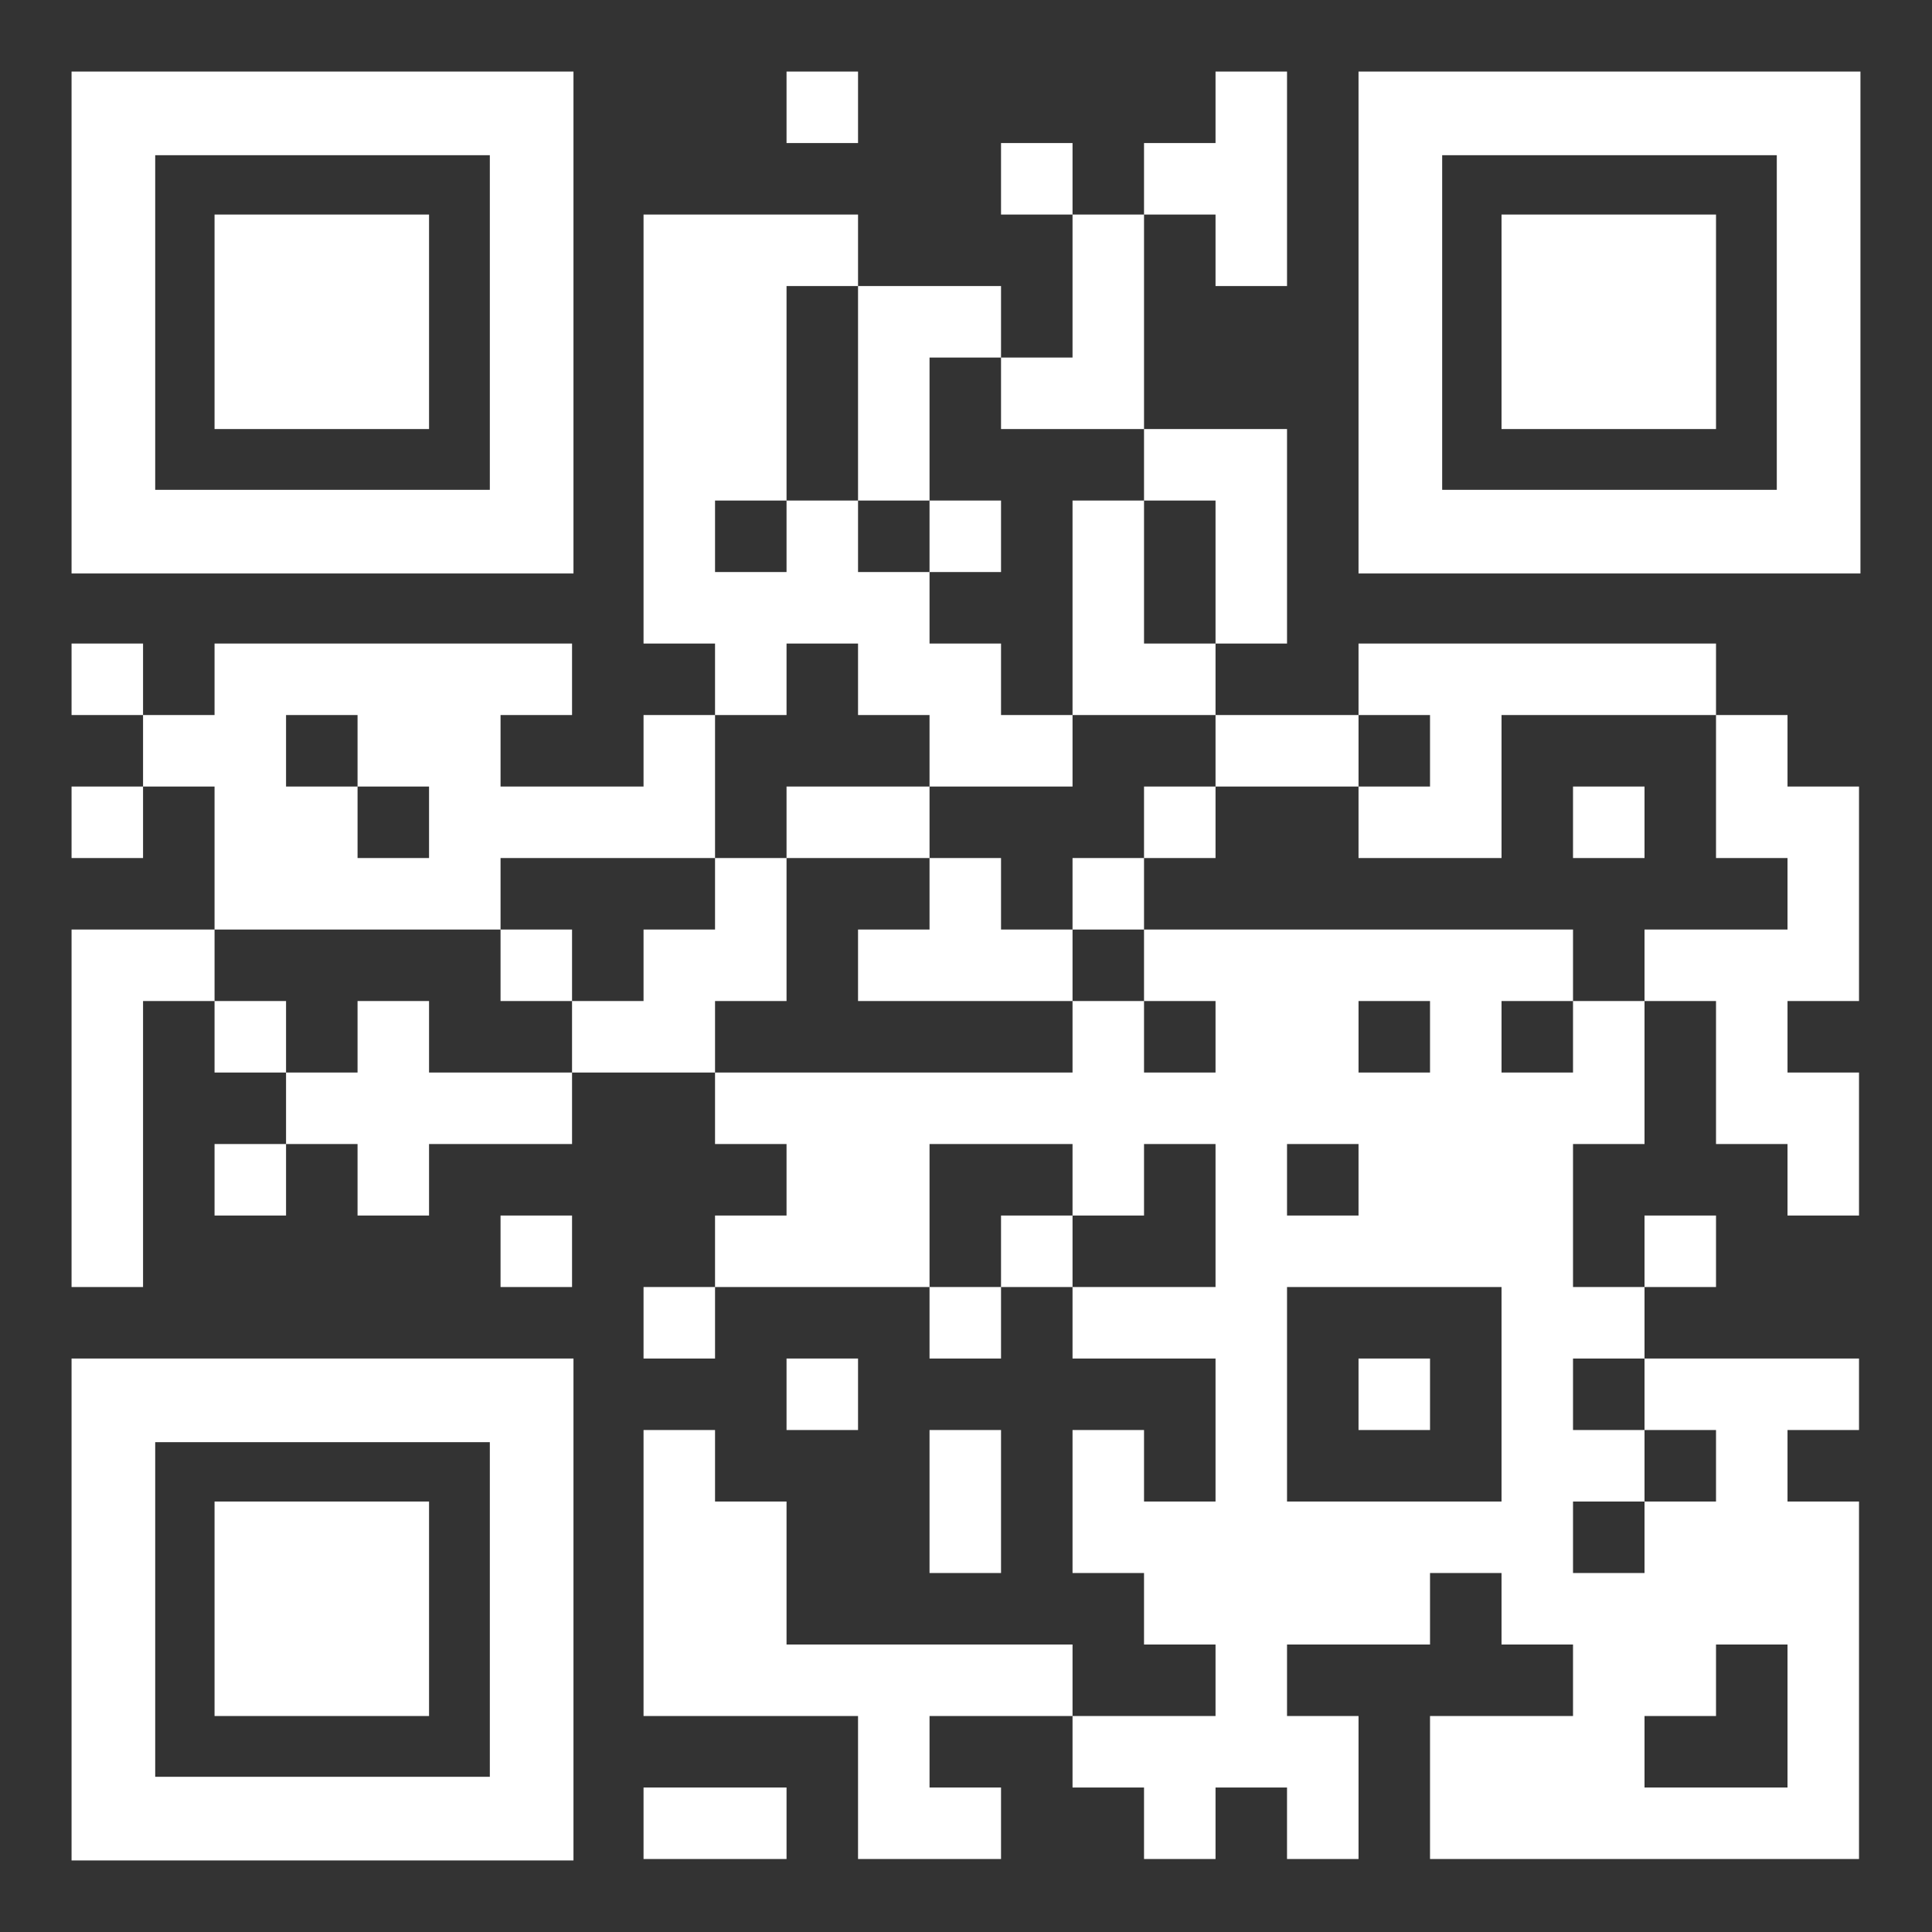
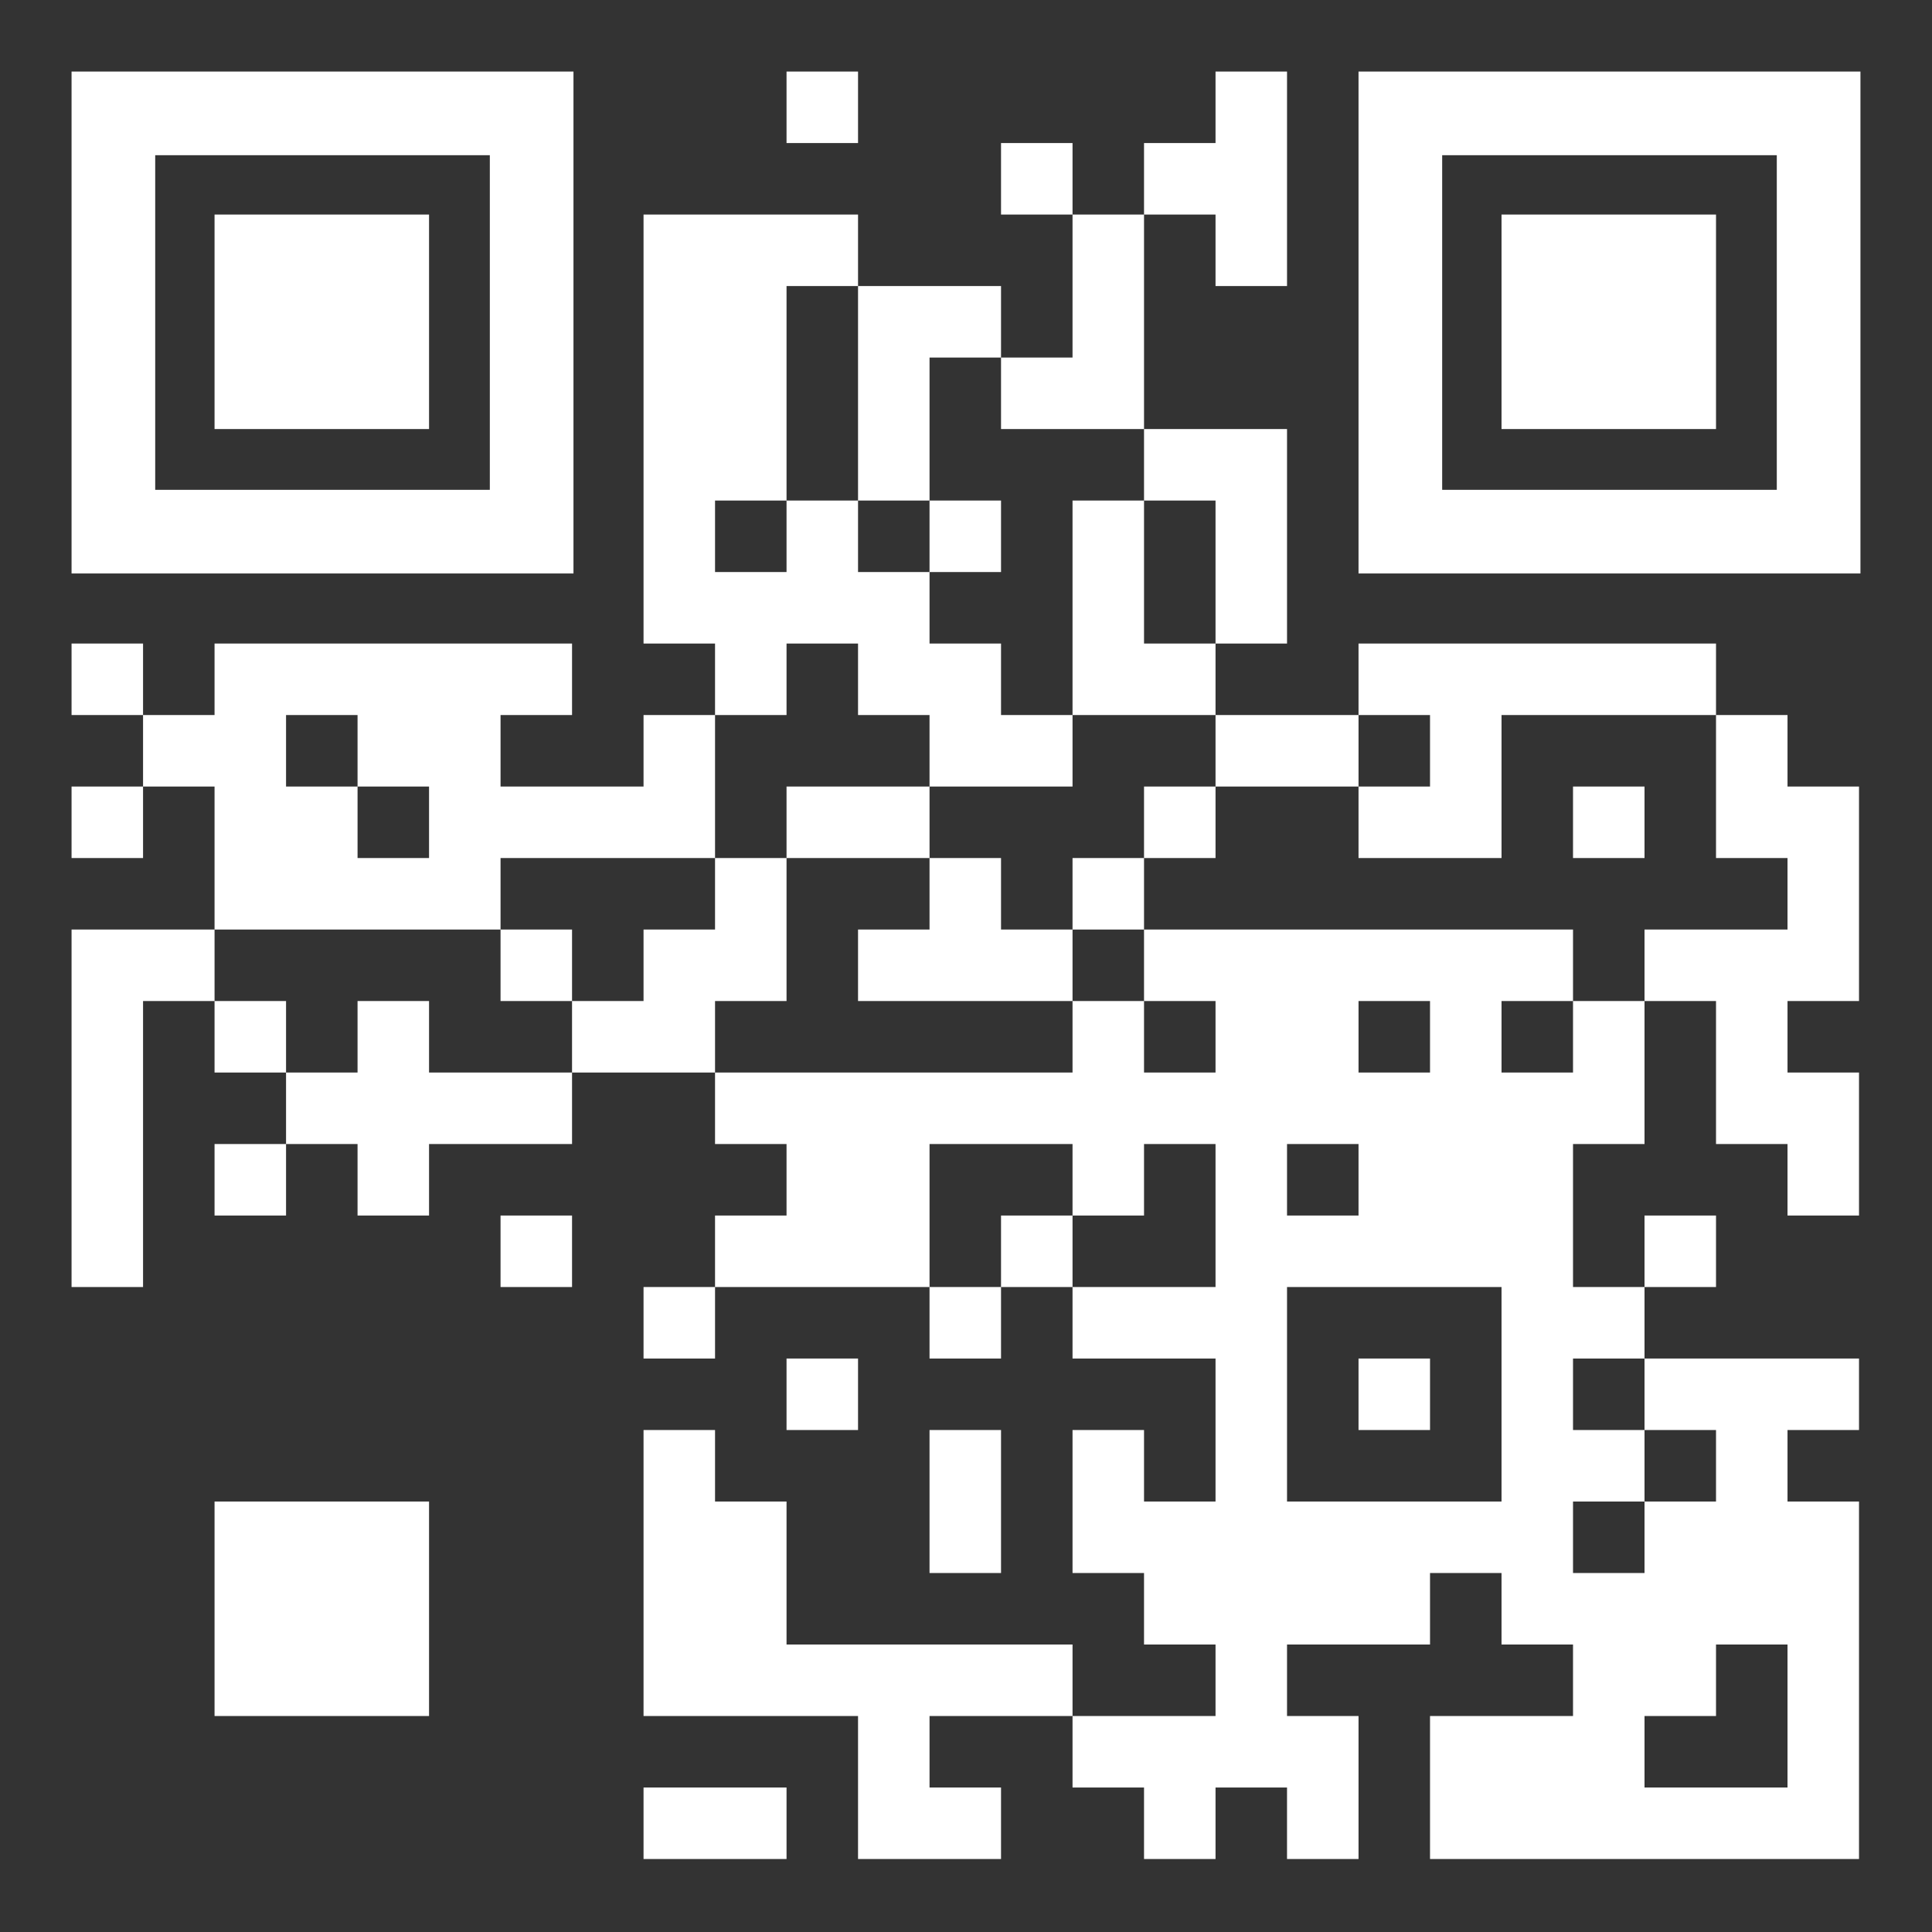
<svg xmlns="http://www.w3.org/2000/svg" width="135" height="135" viewBox="0 0 135 135" fill="none">
  <rect x="0" y="0" width="135" height="135" fill="#333333" stroke="none" />
  <path d="M54.96 5H59.956V9.996H54.96V5ZM84.936 5H89.932V9.996H84.936V5ZM69.948 9.996H74.944V14.992H69.948V9.996ZM79.94 9.996H84.936V14.992H79.94V9.996ZM84.936 9.996H89.932V14.992H84.936V9.996ZM44.968 14.992H49.964V19.988H44.968V14.992ZM49.964 14.992H54.96V19.988H49.964V14.992ZM54.96 14.992H59.956V19.988H54.96V14.992ZM74.944 14.992H79.94V19.988H74.944V14.992ZM84.936 14.992H89.932V19.988H84.936V14.992ZM44.968 19.988H49.964V24.984H44.968V19.988ZM49.964 19.988H54.96V24.984H49.964V19.988ZM59.956 19.988H64.952V24.984H59.956V19.988ZM64.952 19.988H69.948V24.984H64.952V19.988ZM74.944 19.988H79.94V24.984H74.944V19.988ZM44.968 24.984H49.964V29.98H44.968V24.984ZM49.964 24.984H54.96V29.98H49.964V24.984ZM59.956 24.984H64.952V29.98H59.956V24.984ZM69.948 24.984H74.944V29.98H69.948V24.984ZM74.944 24.984H79.94V29.98H74.944V24.984ZM44.968 29.98H49.964V34.976H44.968V29.98ZM49.964 29.98H54.96V34.976H49.964V29.98ZM59.956 29.98H64.952V34.976H59.956V29.98ZM79.94 29.98H84.936V34.976H79.94V29.98ZM84.936 29.98H89.932V34.976H84.936V29.98ZM44.968 34.976H49.964V39.972H44.968V34.976ZM54.96 34.976H59.956V39.972H54.96V34.976ZM64.952 34.976H69.948V39.972H64.952V34.976ZM74.944 34.976H79.94V39.972H74.944V34.976ZM84.936 34.976H89.932V39.972H84.936V34.976ZM44.968 39.972H49.964V44.968H44.968V39.972ZM49.964 39.972H54.96V44.968H49.964V39.972ZM54.96 39.972H59.956V44.968H54.96V39.972ZM59.956 39.972H64.952V44.968H59.956V39.972ZM74.944 39.972H79.94V44.968H74.944V39.972ZM84.936 39.972H89.932V44.968H84.936V39.972ZM5 44.968H9.996V49.964H5V44.968ZM14.992 44.968H19.988V49.964H14.992V44.968ZM19.988 44.968H24.984V49.964H19.988V44.968ZM24.984 44.968H29.98V49.964H24.984V44.968ZM29.98 44.968H34.976V49.964H29.98V44.968ZM34.976 44.968H39.972V49.964H34.976V44.968ZM49.964 44.968H54.96V49.964H49.964V44.968ZM59.956 44.968H64.952V49.964H59.956V44.968ZM64.952 44.968H69.948V49.964H64.952V44.968ZM74.944 44.968H79.94V49.964H74.944V44.968ZM79.94 44.968H84.936V49.964H79.94V44.968ZM94.928 44.968H99.924V49.964H94.928V44.968ZM99.924 44.968H104.92V49.964H99.924V44.968ZM104.92 44.968H109.916V49.964H104.92V44.968ZM109.916 44.968H114.912V49.964H109.916V44.968ZM114.912 44.968H119.908V49.964H114.912V44.968ZM9.996 49.964H14.992V54.96H9.996V49.964ZM14.992 49.964H19.988V54.96H14.992V49.964ZM24.984 49.964H29.98V54.96H24.984V49.964ZM29.98 49.964H34.976V54.96H29.98V49.964ZM44.968 49.964H49.964V54.96H44.968V49.964ZM64.952 49.964H69.948V54.96H64.952V49.964ZM69.948 49.964H74.944V54.96H69.948V49.964ZM84.936 49.964H89.932V54.96H84.936V49.964ZM89.932 49.964H94.928V54.96H89.932V49.964ZM99.924 49.964H104.92V54.96H99.924V49.964ZM119.908 49.964H124.904V54.96H119.908V49.964ZM5 54.96H9.996V59.956H5V54.96ZM14.992 54.96H19.988V59.956H14.992V54.96ZM19.988 54.96H24.984V59.956H19.988V54.96ZM29.98 54.96H34.976V59.956H29.98V54.96ZM34.976 54.96H39.972V59.956H34.976V54.96ZM39.972 54.96H44.968V59.956H39.972V54.96ZM44.968 54.96H49.964V59.956H44.968V54.96ZM54.96 54.96H59.956V59.956H54.96V54.96ZM59.956 54.96H64.952V59.956H59.956V54.96ZM79.94 54.96H84.936V59.956H79.94V54.96ZM94.928 54.96H99.924V59.956H94.928V54.96ZM99.924 54.96H104.92V59.956H99.924V54.96ZM109.916 54.96H114.912V59.956H109.916V54.96ZM119.908 54.96H124.904V59.956H119.908V54.96ZM124.904 54.96H129.9V59.956H124.904V54.96ZM14.992 59.956H19.988V64.952H14.992V59.956ZM19.988 59.956H24.984V64.952H19.988V59.956ZM24.984 59.956H29.98V64.952H24.984V59.956ZM29.98 59.956H34.976V64.952H29.98V59.956ZM49.964 59.956H54.96V64.952H49.964V59.956ZM64.952 59.956H69.948V64.952H64.952V59.956ZM74.944 59.956H79.94V64.952H74.944V59.956ZM124.904 59.956H129.9V64.952H124.904V59.956ZM5 64.952H9.996V69.948H5V64.952ZM9.996 64.952H14.992V69.948H9.996V64.952ZM34.976 64.952H39.972V69.948H34.976V64.952ZM44.968 64.952H49.964V69.948H44.968V64.952ZM49.964 64.952H54.96V69.948H49.964V64.952ZM59.956 64.952H64.952V69.948H59.956V64.952ZM64.952 64.952H69.948V69.948H64.952V64.952ZM69.948 64.952H74.944V69.948H69.948V64.952ZM79.94 64.952H84.936V69.948H79.94V64.952ZM84.936 64.952H89.932V69.948H84.936V64.952ZM89.932 64.952H94.928V69.948H89.932V64.952ZM94.928 64.952H99.924V69.948H94.928V64.952ZM99.924 64.952H104.92V69.948H99.924V64.952ZM104.92 64.952H109.916V69.948H104.92V64.952ZM114.912 64.952H119.908V69.948H114.912V64.952ZM119.908 64.952H124.904V69.948H119.908V64.952ZM124.904 64.952H129.9V69.948H124.904V64.952ZM5 69.948H9.996V74.944H5V69.948ZM14.992 69.948H19.988V74.944H14.992V69.948ZM24.984 69.948H29.98V74.944H24.984V69.948ZM39.972 69.948H44.968V74.944H39.972V69.948ZM44.968 69.948H49.964V74.944H44.968V69.948ZM74.944 69.948H79.94V74.944H74.944V69.948ZM84.936 69.948H89.932V74.944H84.936V69.948ZM89.932 69.948H94.928V74.944H89.932V69.948ZM99.924 69.948H104.92V74.944H99.924V69.948ZM109.916 69.948H114.912V74.944H109.916V69.948ZM119.908 69.948H124.904V74.944H119.908V69.948ZM5 74.944H9.996V79.94H5V74.944ZM19.988 74.944H24.984V79.94H19.988V74.944ZM24.984 74.944H29.98V79.94H24.984V74.944ZM29.98 74.944H34.976V79.94H29.98V74.944ZM34.976 74.944H39.972V79.94H34.976V74.944ZM49.964 74.944H54.96V79.94H49.964V74.944ZM54.96 74.944H59.956V79.94H54.96V74.944ZM59.956 74.944H64.952V79.94H59.956V74.944ZM64.952 74.944H69.948V79.94H64.952V74.944ZM69.948 74.944H74.944V79.94H69.948V74.944ZM74.944 74.944H79.94V79.94H74.944V74.944ZM79.94 74.944H84.936V79.94H79.94V74.944ZM84.936 74.944H89.932V79.94H84.936V74.944ZM89.932 74.944H94.928V79.94H89.932V74.944ZM94.928 74.944H99.924V79.94H94.928V74.944ZM99.924 74.944H104.92V79.94H99.924V74.944ZM104.92 74.944H109.916V79.94H104.92V74.944ZM109.916 74.944H114.912V79.94H109.916V74.944ZM119.908 74.944H124.904V79.94H119.908V74.944ZM124.904 74.944H129.9V79.94H124.904V74.944ZM5 79.94H9.996V84.936H5V79.94ZM14.992 79.94H19.988V84.936H14.992V79.94ZM24.984 79.94H29.98V84.936H24.984V79.94ZM54.96 79.94H59.956V84.936H54.96V79.94ZM59.956 79.94H64.952V84.936H59.956V79.94ZM74.944 79.94H79.94V84.936H74.944V79.94ZM84.936 79.94H89.932V84.936H84.936V79.94ZM94.928 79.94H99.924V84.936H94.928V79.94ZM99.924 79.94H104.92V84.936H99.924V79.94ZM104.92 79.94H109.916V84.936H104.92V79.94ZM124.904 79.94H129.9V84.936H124.904V79.94ZM5 84.936H9.996V89.932H5V84.936ZM34.976 84.936H39.972V89.932H34.976V84.936ZM49.964 84.936H54.96V89.932H49.964V84.936ZM54.96 84.936H59.956V89.932H54.96V84.936ZM59.956 84.936H64.952V89.932H59.956V84.936ZM69.948 84.936H74.944V89.932H69.948V84.936ZM84.936 84.936H89.932V89.932H84.936V84.936ZM89.932 84.936H94.928V89.932H89.932V84.936ZM94.928 84.936H99.924V89.932H94.928V84.936ZM99.924 84.936H104.92V89.932H99.924V84.936ZM104.92 84.936H109.916V89.932H104.92V84.936ZM114.912 84.936H119.908V89.932H114.912V84.936ZM44.968 89.932H49.964V94.928H44.968V89.932ZM64.952 89.932H69.948V94.928H64.952V89.932ZM74.944 89.932H79.94V94.928H74.944V89.932ZM79.94 89.932H84.936V94.928H79.94V89.932ZM84.936 89.932H89.932V94.928H84.936V89.932ZM104.92 89.932H109.916V94.928H104.92V89.932ZM109.916 89.932H114.912V94.928H109.916V89.932ZM54.96 94.928H59.956V99.924H54.96V94.928ZM84.936 94.928H89.932V99.924H84.936V94.928ZM94.928 94.928H99.924V99.924H94.928V94.928ZM104.92 94.928H109.916V99.924H104.92V94.928ZM114.912 94.928H119.908V99.924H114.912V94.928ZM119.908 94.928H124.904V99.924H119.908V94.928ZM124.904 94.928H129.9V99.924H124.904V94.928ZM44.968 99.924H49.964V104.92H44.968V99.924ZM64.952 99.924H69.948V104.92H64.952V99.924ZM74.944 99.924H79.94V104.92H74.944V99.924ZM84.936 99.924H89.932V104.92H84.936V99.924ZM104.92 99.924H109.916V104.92H104.92V99.924ZM109.916 99.924H114.912V104.92H109.916V99.924ZM119.908 99.924H124.904V104.92H119.908V99.924ZM44.968 104.92H49.964V109.916H44.968V104.92ZM49.964 104.92H54.96V109.916H49.964V104.92ZM64.952 104.92H69.948V109.916H64.952V104.92ZM74.944 104.92H79.94V109.916H74.944V104.92ZM79.94 104.92H84.936V109.916H79.94V104.92ZM84.936 104.92H89.932V109.916H84.936V104.92ZM89.932 104.92H94.928V109.916H89.932V104.92ZM94.928 104.92H99.924V109.916H94.928V104.92ZM99.924 104.92H104.92V109.916H99.924V104.92ZM104.92 104.92H109.916V109.916H104.92V104.92ZM114.912 104.92H119.908V109.916H114.912V104.92ZM119.908 104.92H124.904V109.916H119.908V104.92ZM124.904 104.92H129.9V109.916H124.904V104.92ZM44.968 109.916H49.964V114.912H44.968V109.916ZM49.964 109.916H54.96V114.912H49.964V109.916ZM79.94 109.916H84.936V114.912H79.94V109.916ZM84.936 109.916H89.932V114.912H84.936V109.916ZM89.932 109.916H94.928V114.912H89.932V109.916ZM94.928 109.916H99.924V114.912H94.928V109.916ZM104.92 109.916H109.916V114.912H104.92V109.916ZM109.916 109.916H114.912V114.912H109.916V109.916ZM114.912 109.916H119.908V114.912H114.912V109.916ZM119.908 109.916H124.904V114.912H119.908V109.916ZM124.904 109.916H129.9V114.912H124.904V109.916ZM44.968 114.912H49.964V119.908H44.968V114.912ZM49.964 114.912H54.96V119.908H49.964V114.912ZM54.96 114.912H59.956V119.908H54.96V114.912ZM59.956 114.912H64.952V119.908H59.956V114.912ZM64.952 114.912H69.948V119.908H64.952V114.912ZM69.948 114.912H74.944V119.908H69.948V114.912ZM84.936 114.912H89.932V119.908H84.936V114.912ZM109.916 114.912H114.912V119.908H109.916V114.912ZM114.912 114.912H119.908V119.908H114.912V114.912ZM124.904 114.912H129.9V119.908H124.904V114.912ZM59.956 119.908H64.952V124.904H59.956V119.908ZM74.944 119.908H79.94V124.904H74.944V119.908ZM79.94 119.908H84.936V124.904H79.94V119.908ZM84.936 119.908H89.932V124.904H84.936V119.908ZM89.932 119.908H94.928V124.904H89.932V119.908ZM99.924 119.908H104.92V124.904H99.924V119.908ZM104.92 119.908H109.916V124.904H104.92V119.908ZM109.916 119.908H114.912V124.904H109.916V119.908ZM124.904 119.908H129.9V124.904H124.904V119.908ZM44.968 124.904H49.964V129.9H44.968V124.904ZM49.964 124.904H54.96V129.9H49.964V124.904ZM59.956 124.904H64.952V129.9H59.956V124.904ZM64.952 124.904H69.948V129.9H64.952V124.904ZM79.94 124.904H84.936V129.9H79.94V124.904ZM89.932 124.904H94.928V129.9H89.932V124.904ZM99.924 124.904H104.92V129.9H99.924V124.904ZM104.92 124.904H109.916V129.9H104.92V124.904ZM109.916 124.904H114.912V129.9H109.916V124.904ZM114.912 124.904H119.908V129.9H114.912V124.904ZM119.908 124.904H124.904V129.9H119.908V124.904ZM124.904 124.904H129.9V129.9H124.904V124.904Z" fill="white" />
  <path d="M5 5H40.072V40.072H5V5ZM10.845 10.845V34.227H34.227V10.845H10.845Z" fill="white" />
  <path d="M14.992 14.992H29.98V29.98H14.992V14.992Z" fill="white" />
-   <path d="M5 94.928H40.072V130H5V94.928ZM10.845 100.773V124.155H34.227V100.773H10.845Z" fill="white" />
  <path d="M14.992 104.92H29.98V119.908H14.992V104.92Z" fill="white" />
  <path d="M94.928 5H130V40.072H94.928V5ZM100.773 10.845V34.227H124.155V10.845H100.773Z" fill="white" />
  <path d="M104.92 14.992H119.908V29.98H104.92V14.992Z" fill="white" />
</svg>